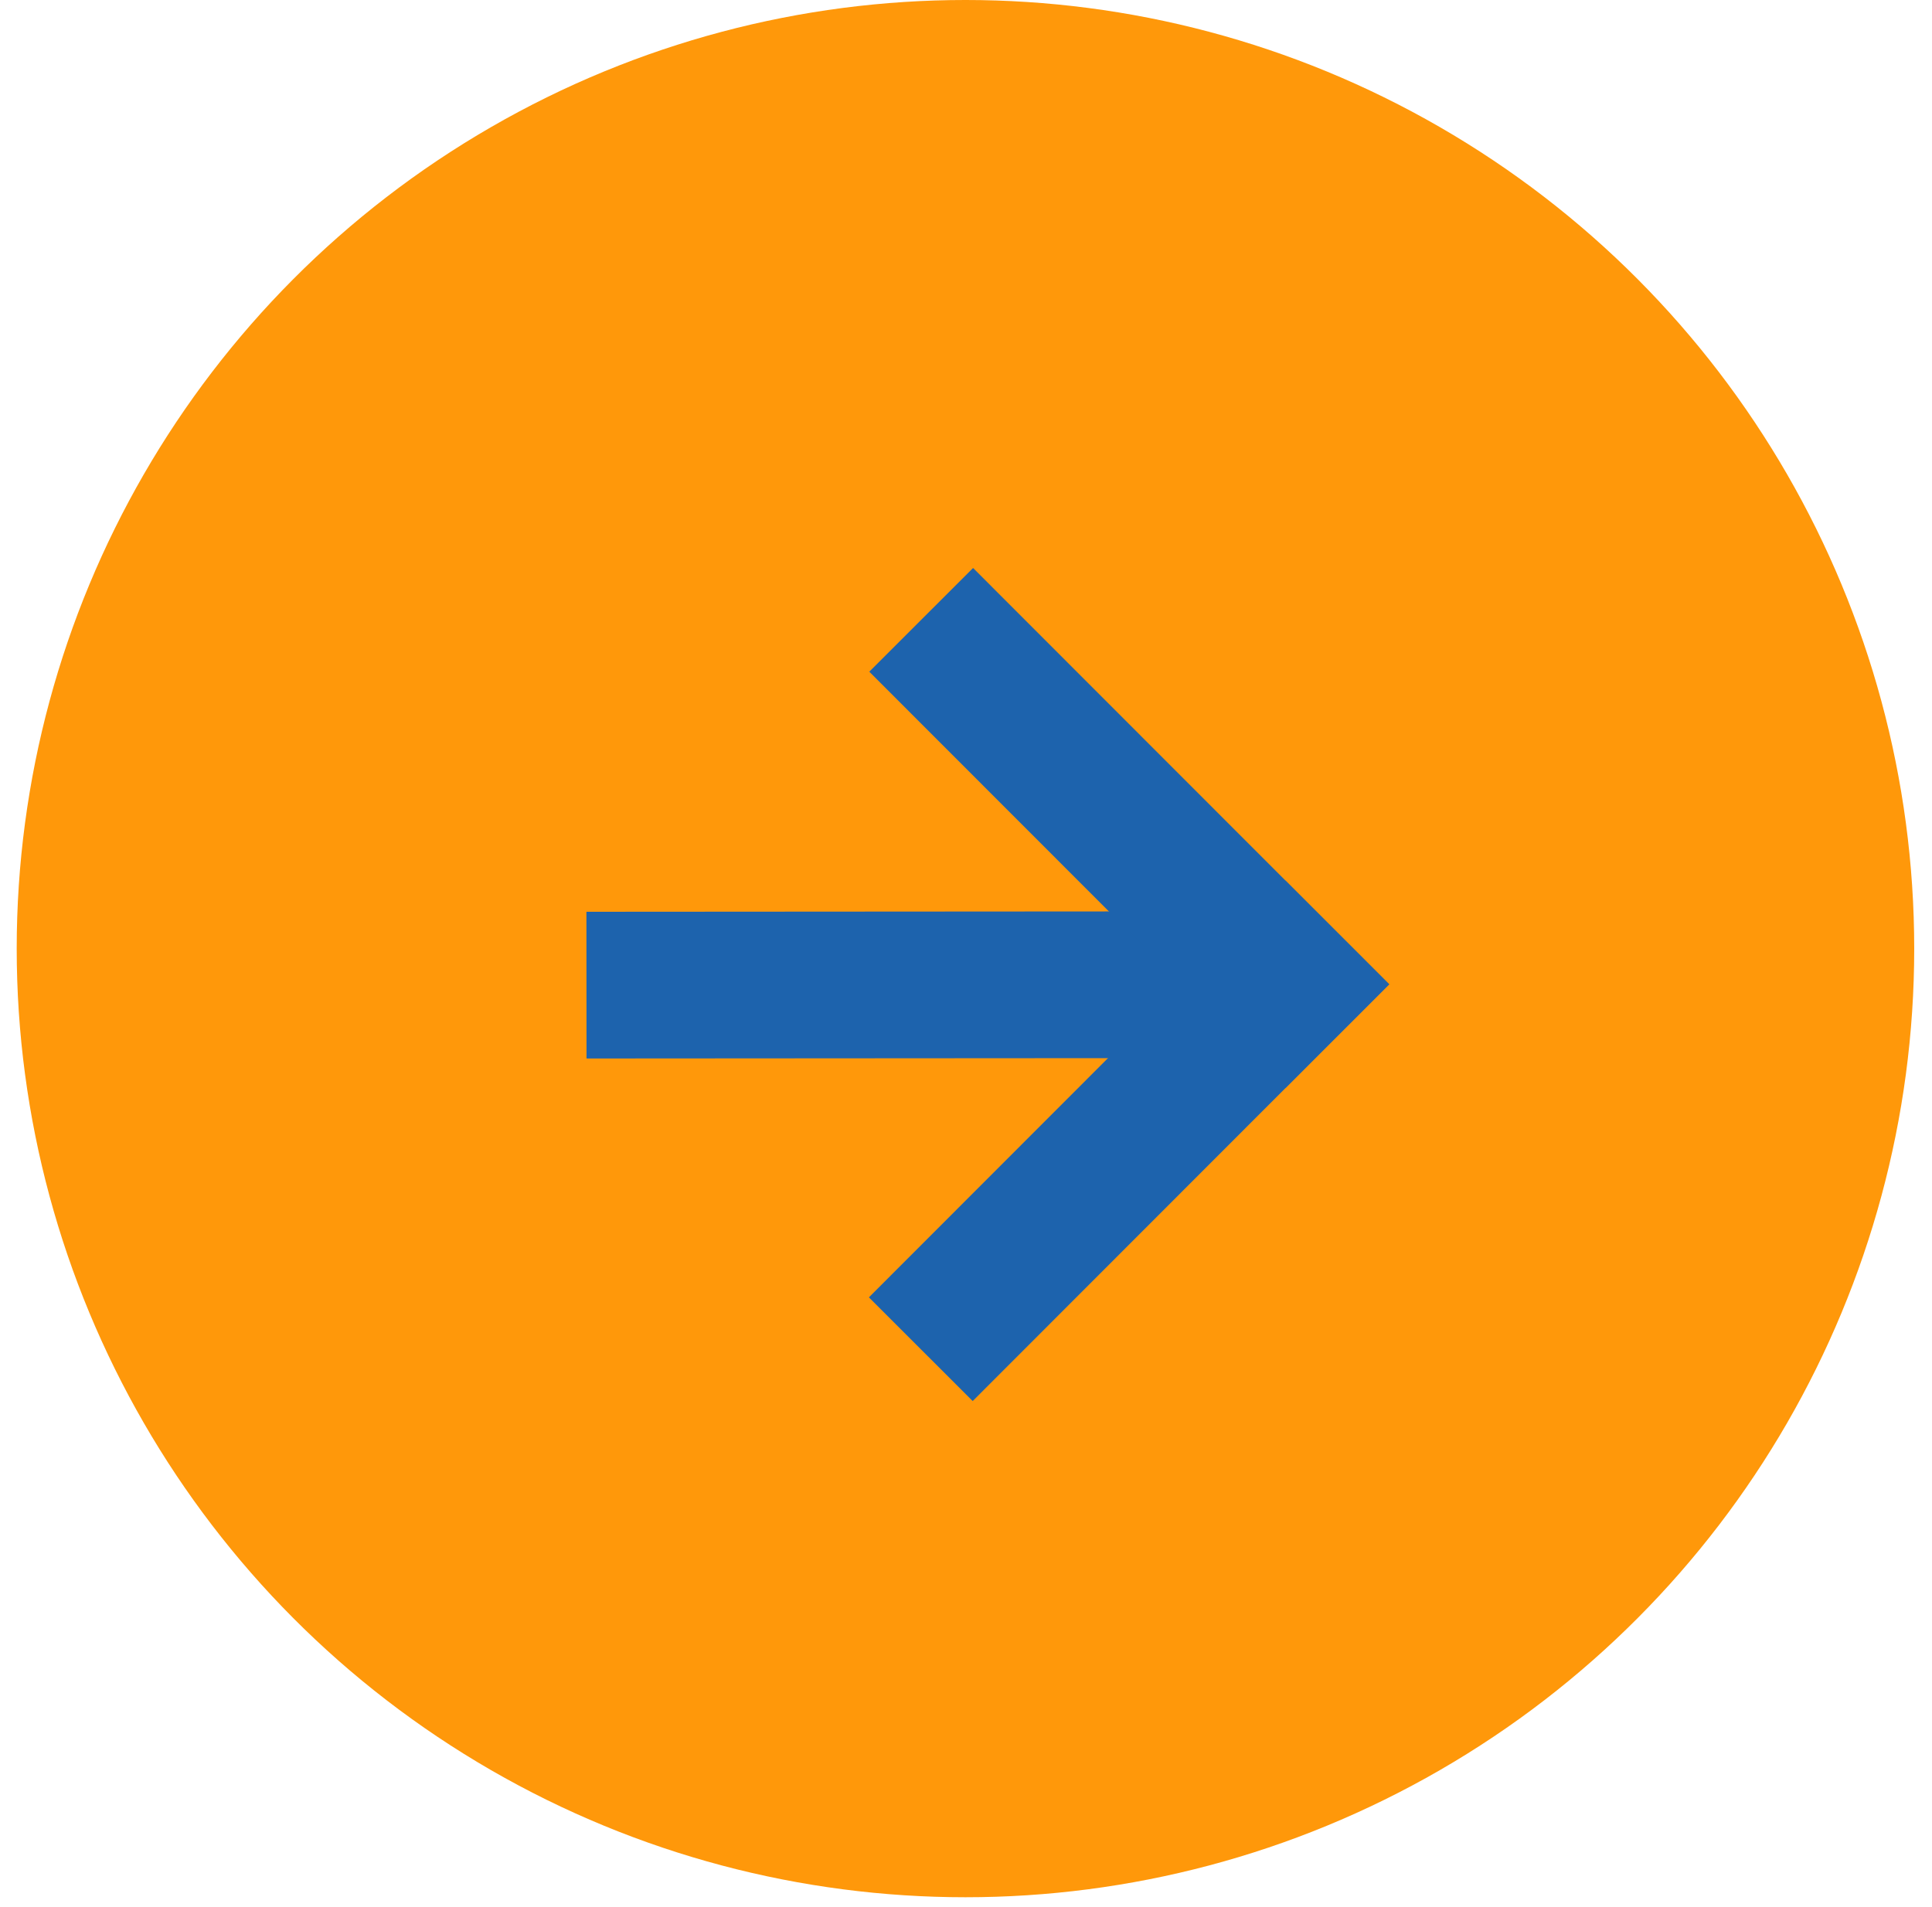
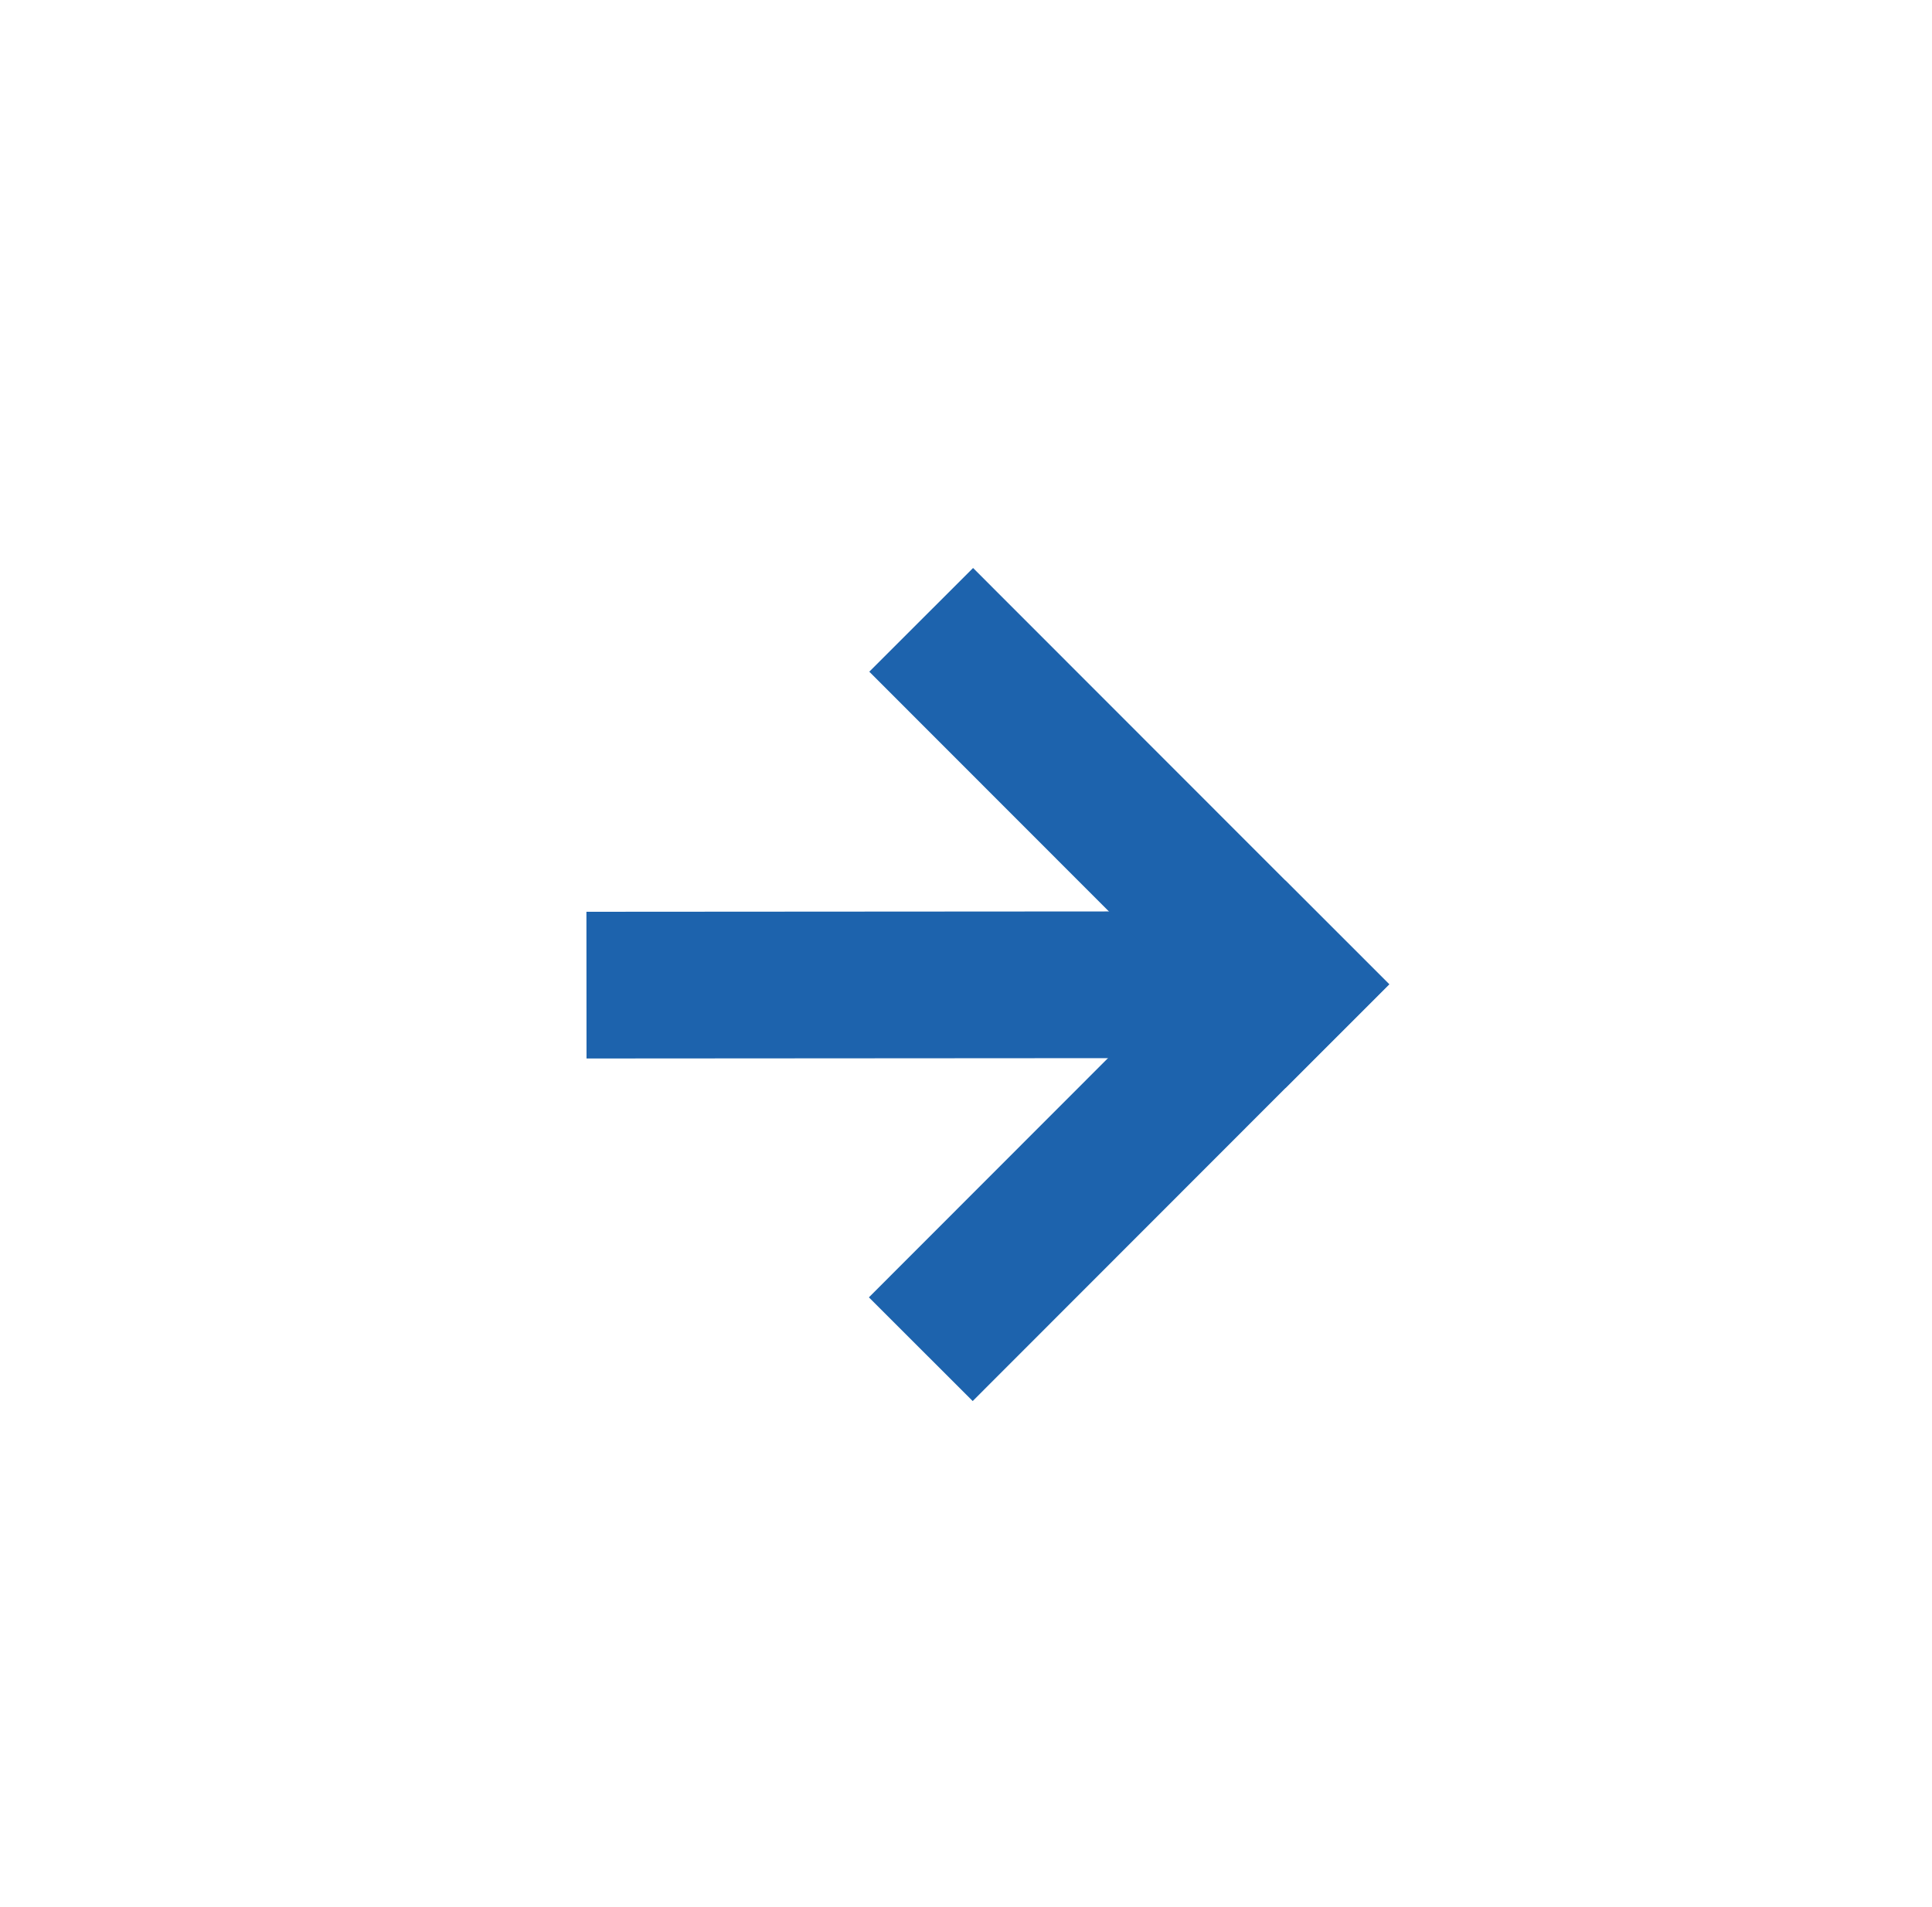
<svg xmlns="http://www.w3.org/2000/svg" width="79" height="78" viewBox="0 0 79 78" fill="none">
-   <circle cx="39.478" cy="38.795" r="38.795" fill="#FF980A" />
  <path d="M39.772 53.055L52.563 40.254" stroke="#1D63AD" stroke-width="6" stroke-linecap="square" />
  <path d="M26.981 40.286L48.819 40.272" stroke="#1D63AD" stroke-width="6" stroke-linecap="square" />
  <path d="M39.788 27.471L52.563 40.255" stroke="#1D63AD" stroke-width="6" stroke-linecap="square" />
</svg>